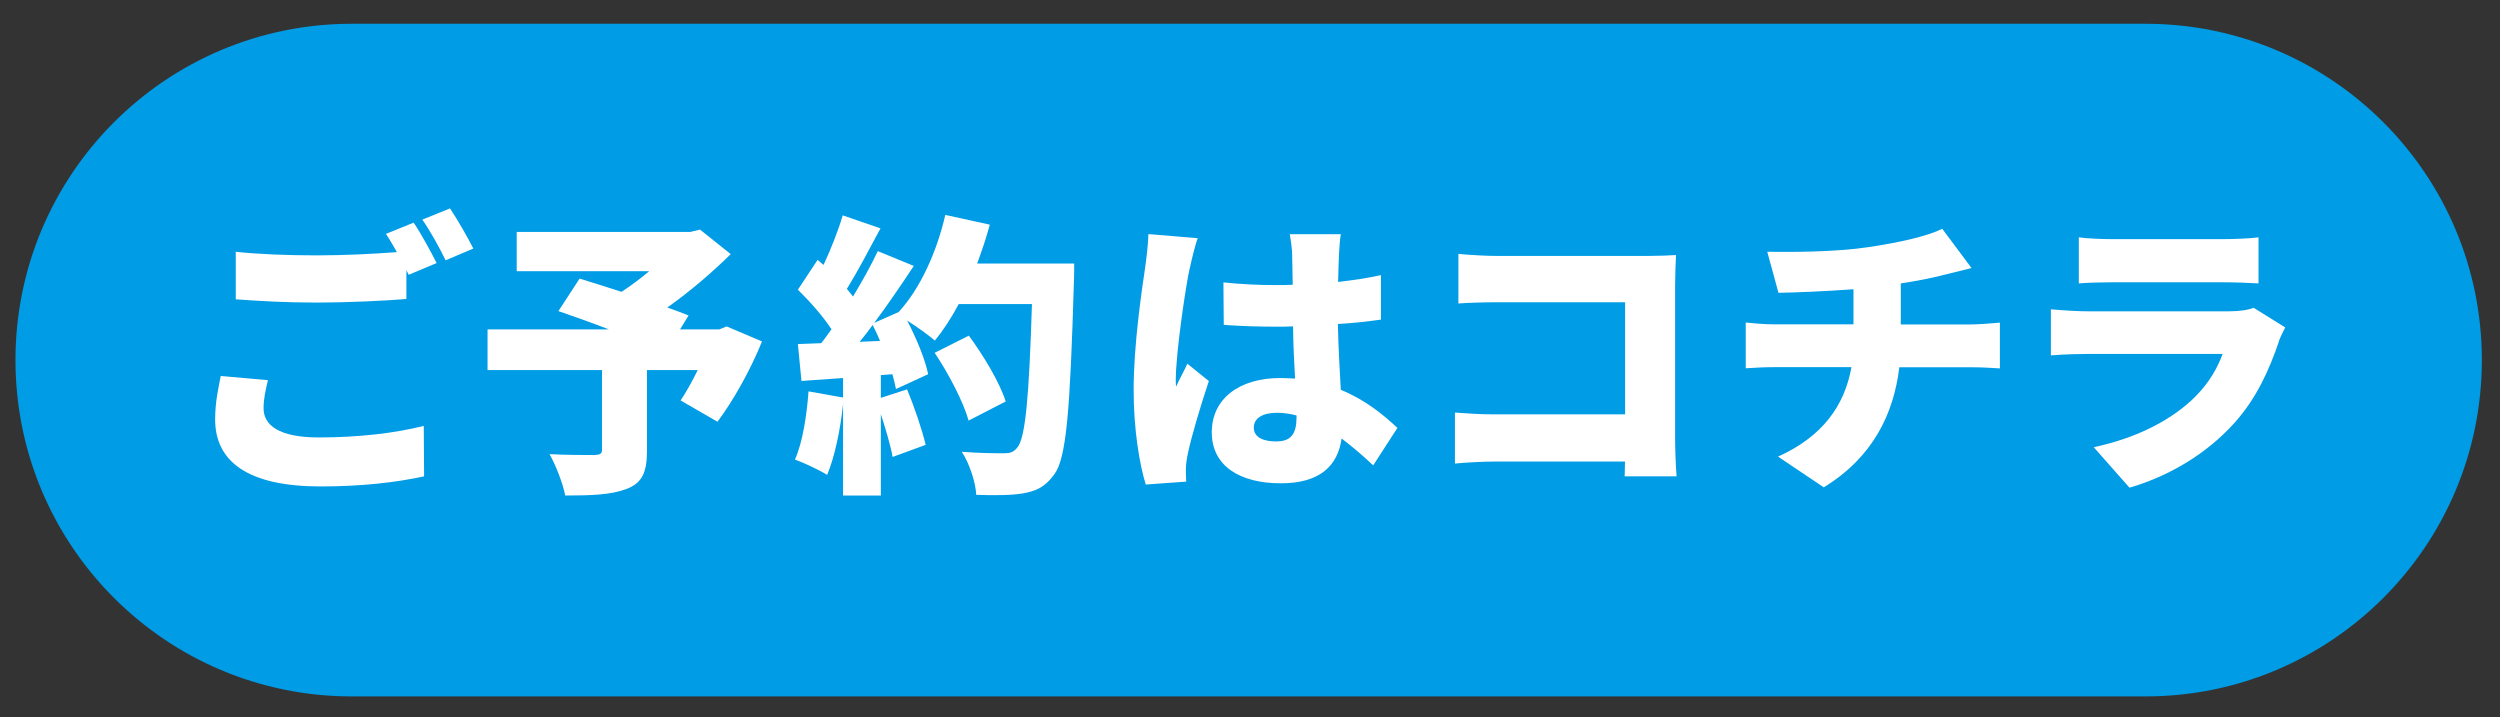
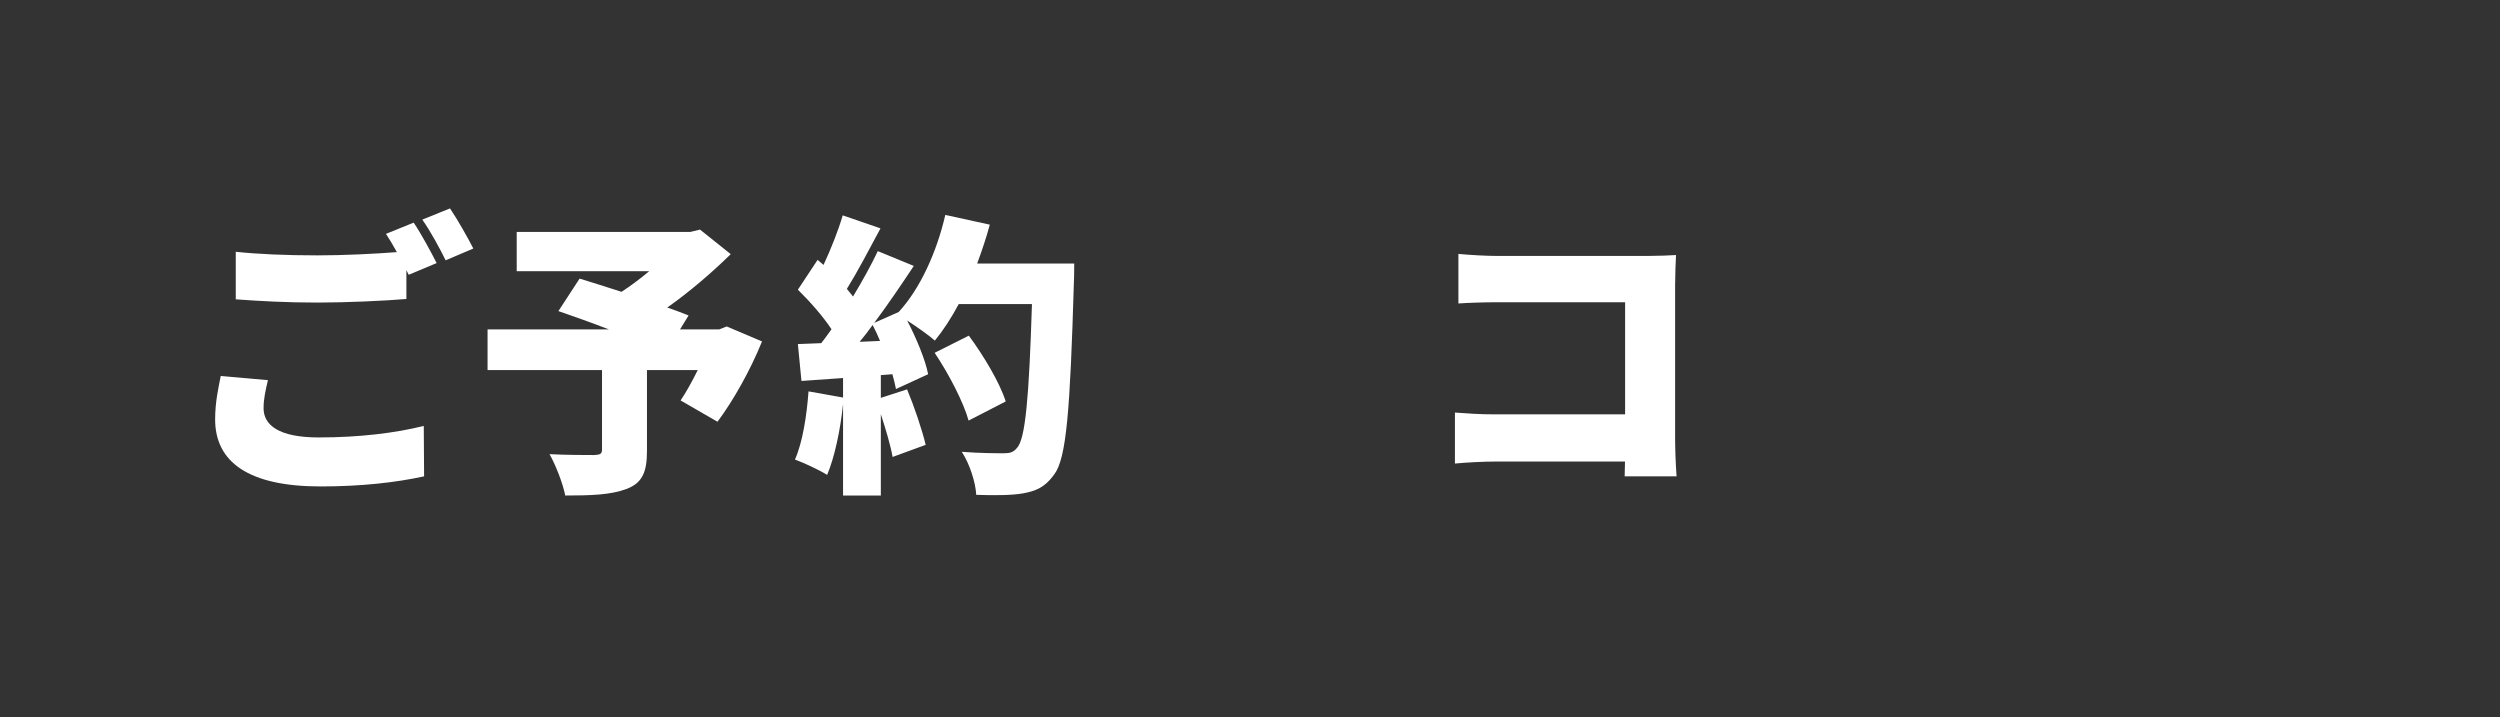
<svg xmlns="http://www.w3.org/2000/svg" id="_レイヤー_6" width="223" height="64" viewBox="0 0 223 64">
  <rect x="0" y="0" width="223" height="64" fill="#333333" stroke="none" />
  <defs>
    <style>.cls-1{fill:#fff;}.cls-2{fill:#009ce5;}</style>
  </defs>
-   <path class="cls-2" d="m1.38,32.12c0,16.57,13.43,30,30,30h160c16.57,0,30-13.43,30-30s-13.43-30-30-30H31.38C14.81,2.12,1.38,15.55,1.38,32.12c0,0,0-16.57,0,0Z" />
  <path class="cls-1" d="m23.51,36.41c0,1.5,1.34,2.61,4.92,2.61s6.84-.39,9.37-1.03l.03,4.5c-2.53.55-5.58.9-9.24.9-6.42,0-9.4-2.18-9.4-5.98,0-1.61.32-2.92.5-3.87l4.21.37c-.21.89-.39,1.66-.39,2.5Zm15.45-12.95l-2.5,1.05c-.08-.13-.13-.26-.21-.42v2.58c-1.87.16-5.34.32-7.9.32-2.82,0-5.13-.13-7.32-.29v-4.24c1.97.21,4.45.32,7.29.32,2.29,0,5.03-.13,7.08-.29-.32-.58-.66-1.16-.97-1.63l2.47-1c.66.97,1.58,2.68,2.05,3.61Zm3.26-1.29l-2.47,1.05c-.53-1.08-1.37-2.63-2.08-3.63l2.47-1c.68,1,1.63,2.69,2.08,3.58Z" />
  <path class="cls-1" d="m67.97,30.46c-1.03,2.55-2.55,5.26-3.97,7.16l-3.29-1.9c.5-.74,1.03-1.71,1.53-2.71h-4.53v7.21c0,1.9-.42,2.87-1.84,3.4-1.4.53-3.21.58-5.45.58-.21-1.08-.84-2.69-1.4-3.69,1.42.08,3.47.08,4,.08.53-.03.68-.11.68-.5v-7.08h-10.21v-3.63h10.82c-1.58-.61-3.19-1.18-4.5-1.63l1.89-2.9c1.05.32,2.37.74,3.74,1.18.82-.53,1.68-1.18,2.47-1.84h-11.82v-3.5h15.48l.87-.21,2.74,2.19c-1.61,1.58-3.61,3.32-5.66,4.76.71.24,1.37.5,1.9.71l-.76,1.24h3.5l.66-.26,3.16,1.34Z" />
  <path class="cls-1" d="m95.82,23.51s0,1.24-.03,1.71c-.34,11.42-.66,15.66-1.76,17.11-.82,1.13-1.61,1.47-2.79,1.68-1,.18-2.61.18-4.16.13-.05-1.08-.58-2.76-1.29-3.84,1.61.13,3.08.13,3.79.13.53,0,.82-.1,1.13-.47.76-.79,1.08-4.53,1.34-12.84h-6.53c-.66,1.24-1.4,2.37-2.13,3.26-.53-.47-1.58-1.21-2.47-1.79.84,1.63,1.61,3.47,1.87,4.79l-2.87,1.32c-.08-.4-.18-.84-.32-1.32l-1.03.08v2.03l2.34-.76c.66,1.58,1.34,3.61,1.66,4.95l-2.95,1.08c-.18-1.03-.61-2.47-1.05-3.82v7.26h-3.37v-8.16c-.24,2.34-.76,4.76-1.42,6.32-.66-.42-2.08-1.08-2.87-1.37.68-1.53,1.05-3.9,1.21-6.08l3.08.55v-1.74l-3.71.26-.32-3.29,2.08-.08c.32-.39.61-.82.92-1.24-.76-1.16-1.95-2.5-3-3.53l1.76-2.66.53.45c.66-1.42,1.32-3.08,1.71-4.42l3.37,1.16c-1,1.87-2.08,3.92-3,5.4.18.24.4.47.55.68.84-1.4,1.63-2.82,2.21-4.05l3.21,1.32c-1.08,1.63-2.29,3.42-3.53,5.08l2.18-.97c1.9-2.05,3.4-5.34,4.16-8.66l3.97.87c-.32,1.18-.71,2.34-1.13,3.47h8.63Zm-17.32,6.9c-.21-.5-.42-.97-.66-1.42-.39.53-.76,1.03-1.16,1.5l1.82-.08Zm7.9,7.11c-.45-1.63-1.76-4.16-3.03-6.05l3.05-1.53c1.32,1.79,2.76,4.19,3.29,5.87l-3.32,1.71Z" />
-   <path class="cls-1" d="m106.12,23.94c-.32,1.37-1.24,7.5-1.24,9.95,0,.08,0,.5.03.6.32-.76.66-1.26,1-2.05l1.92,1.55c-.79,2.37-1.58,5.03-1.89,6.55-.08.37-.16.97-.16,1.24,0,.29,0,.76.03,1.18l-3.61.26c-.55-1.79-1.08-4.87-1.08-8.45,0-4.03.74-8.98,1.03-10.92.11-.79.26-2,.29-2.97l4.4.37c-.24.58-.61,2.21-.71,2.68Zm13.32-1.26c-.03.5-.05,1.37-.08,2.47,1.34-.16,2.63-.34,3.82-.61v3.97c-1.18.16-2.47.32-3.84.39.05,2.42.18,4.29.26,5.87,2.24.92,3.87,2.29,5.05,3.4l-2.16,3.34c-.97-.92-1.92-1.71-2.82-2.4-.34,2.47-1.97,4-5.42,4-3.71,0-6.16-1.58-6.16-4.55s2.42-4.84,6.11-4.84c.45,0,.89.03,1.32.05-.08-1.4-.16-3-.18-4.66-.5.03-1,.03-1.47.03-1.58,0-3.16-.05-4.71-.16l-.03-3.79c1.53.16,3.11.24,4.71.24.5,0,.97,0,1.47-.03-.03-1.24-.03-2.21-.05-2.69,0-.39-.11-1.26-.21-1.82h4.55c-.08.5-.13,1.18-.16,1.76Zm-5.55,16.69c1.26,0,1.76-.68,1.76-2.13v-.18c-.58-.16-1.16-.24-1.76-.24-1.24,0-2.05.47-2.05,1.32,0,.92.92,1.24,2.05,1.24Z" />
  <path class="cls-1" d="m133.58,22.83h13.42c.84,0,2.11-.05,2.5-.08-.03.63-.08,1.79-.08,2.66v13.66c0,.9.05,2.4.13,3.42h-4.63c0-.45.03-.9.03-1.32h-11.56c-1,0-2.66.08-3.61.18v-4.55c1.03.08,2.24.16,3.47.16h11.71v-10h-11.4c-1.18,0-2.66.05-3.47.11v-4.42c1.05.1,2.53.18,3.47.18Z" />
-   <path class="cls-1" d="m166.7,22.04c2.79-.42,5.21-.97,6.55-1.63l2.61,3.5c-1.08.26-1.87.47-2.34.58-1.24.32-2.58.58-3.97.79v3.66h6.29c.55,0,1.95-.1,2.55-.16v4.08c-.79-.05-1.71-.1-2.47-.1h-6.5c-.5,4.19-2.39,8.05-6.74,10.71l-4.08-2.74c3.9-1.76,5.92-4.47,6.55-7.98h-6.9c-.79,0-1.82.05-2.53.1v-4.08c.79.08,1.66.16,2.5.16h7.11v-3.13c-2.45.18-5.03.29-6.69.32l-1-3.66c2.03.03,6.13.03,9.05-.42Z" />
-   <path class="cls-1" d="m203.27,30.49c-.87,2.53-1.97,5-3.92,7.19-2.61,2.92-6.03,4.84-9.4,5.82l-3.19-3.61c4.11-.87,7.16-2.61,9.05-4.5,1.29-1.29,2-2.61,2.45-3.82h-11.98c-.66,0-2.16.03-3.34.13v-4.11c1.21.11,2.45.18,3.34.18h12.53c1,0,1.79-.13,2.21-.32l2.82,1.76c-.21.4-.47.95-.58,1.26Zm-14.9-9.16h9.98c.84,0,2.34-.05,3.11-.16v4.11c-.74-.05-2.16-.1-3.16-.1h-9.92c-.89,0-2.16.03-2.95.1v-4.11c.74.11,2.03.16,2.95.16Z" />
</svg>